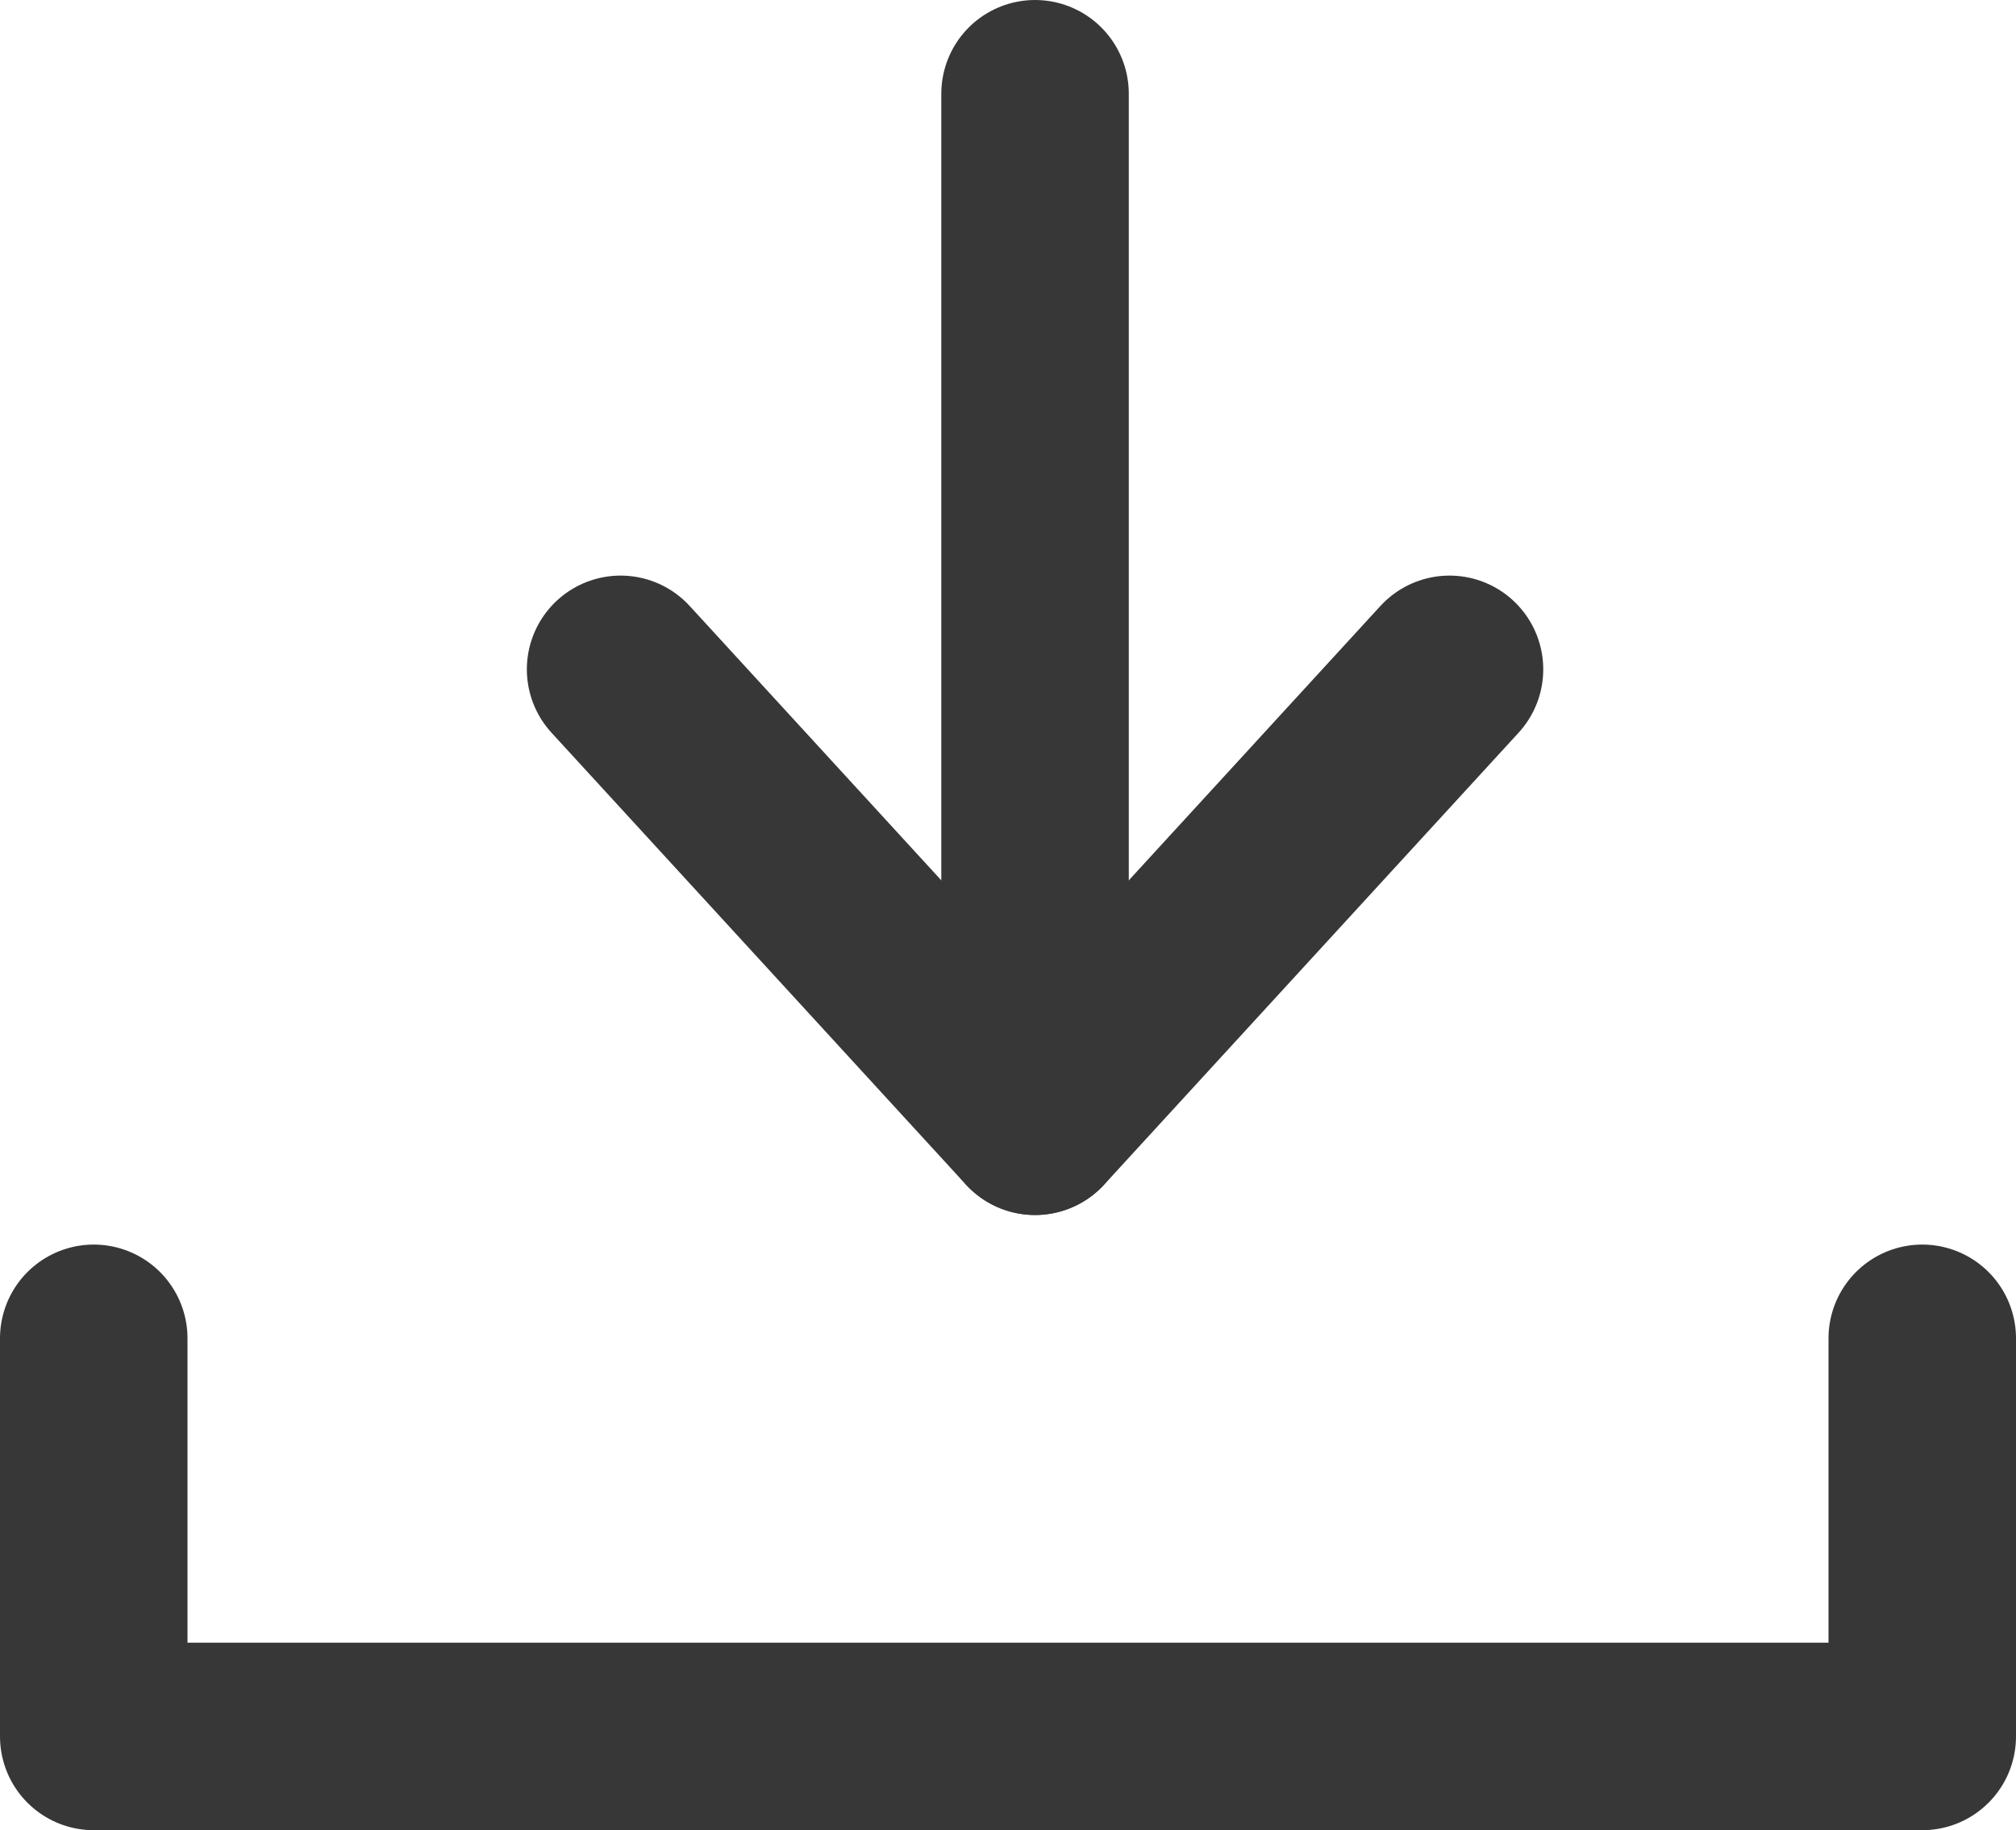
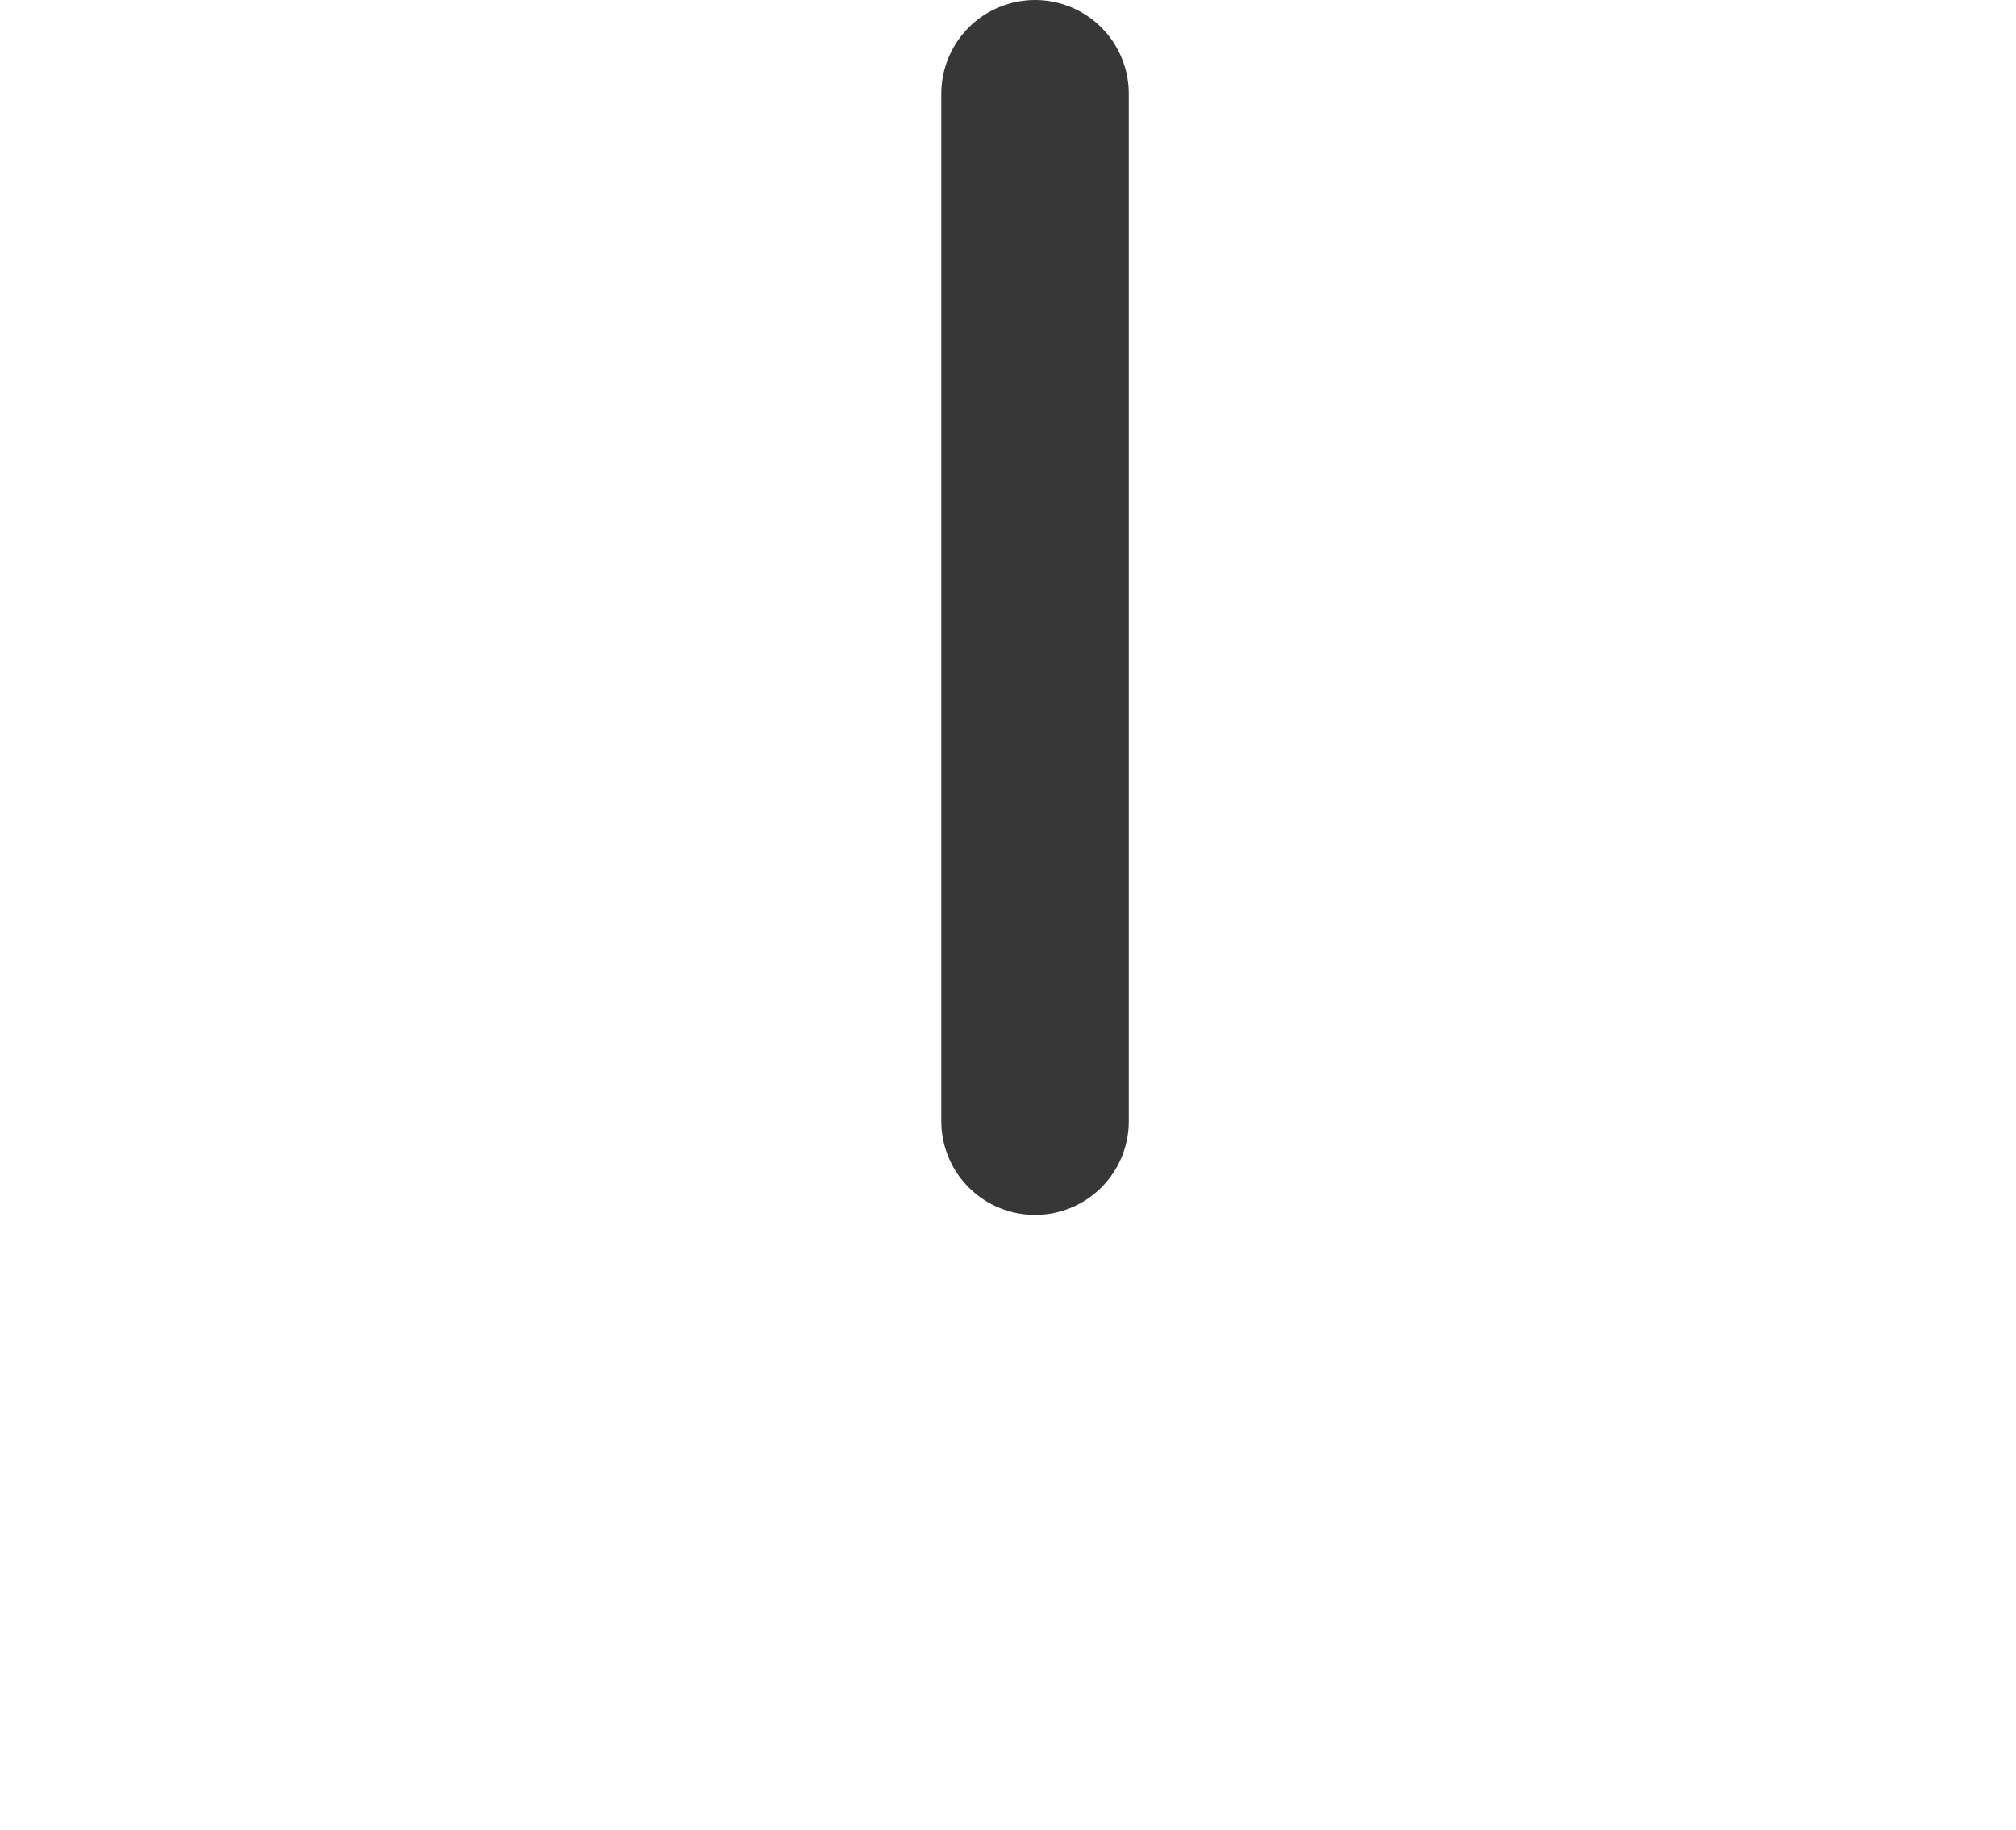
<svg xmlns="http://www.w3.org/2000/svg" width="21.505" height="19.52" viewBox="0 0 21.505 19.52">
  <g id="组_2990" data-name="组 2990" transform="translate(-1.875 -10.844)">
-     <path id="路径_920" data-name="路径 920" d="M769.927,351.339l4.421,4.82,4.421-4.82" transform="translate(-761.432 -333.356)" fill="none" stroke="#383737" stroke-linecap="round" stroke-linejoin="round" stroke-width="2" />
    <line id="直线_139" data-name="直线 139" y1="10.958" transform="translate(12.916 11.844)" fill="none" stroke="#383737" stroke-linecap="round" stroke-linejoin="round" stroke-width="2" />
-     <path id="路径_921" data-name="路径 921" d="M749.882,433.688v4.246H730.377v-4.246" transform="translate(-727.502 -408.57)" fill="none" stroke="#383737" stroke-linecap="round" stroke-linejoin="round" stroke-width="2" />
  </g>
</svg>